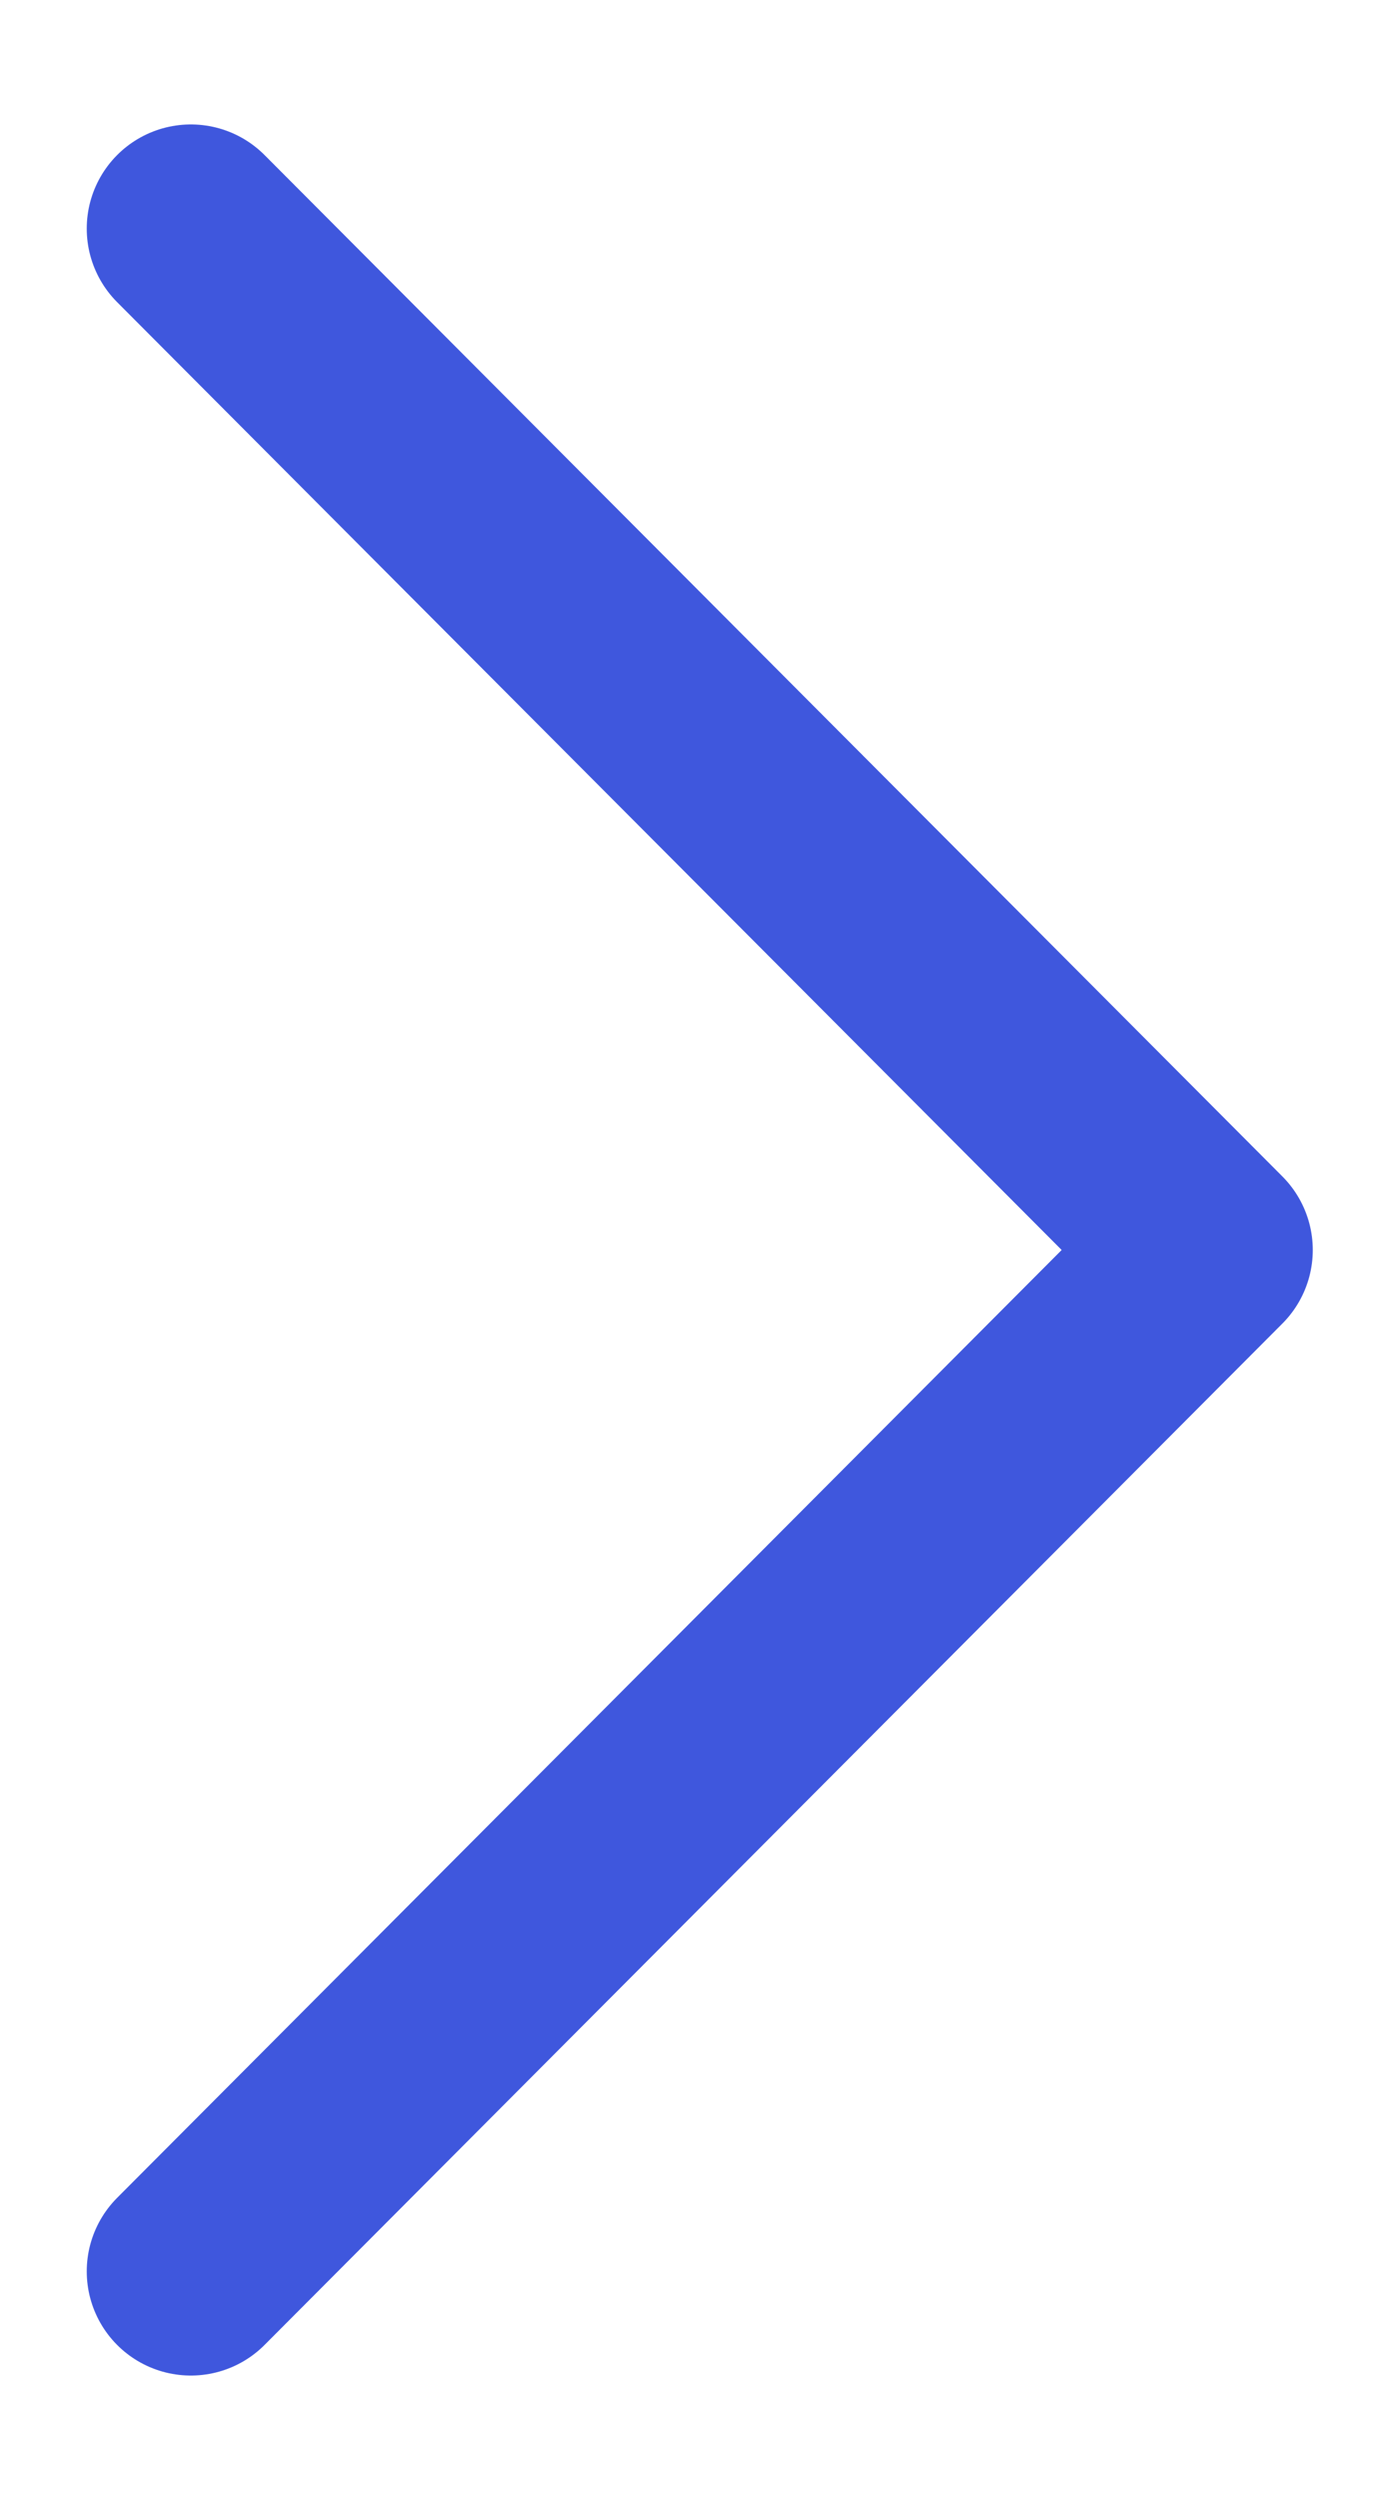
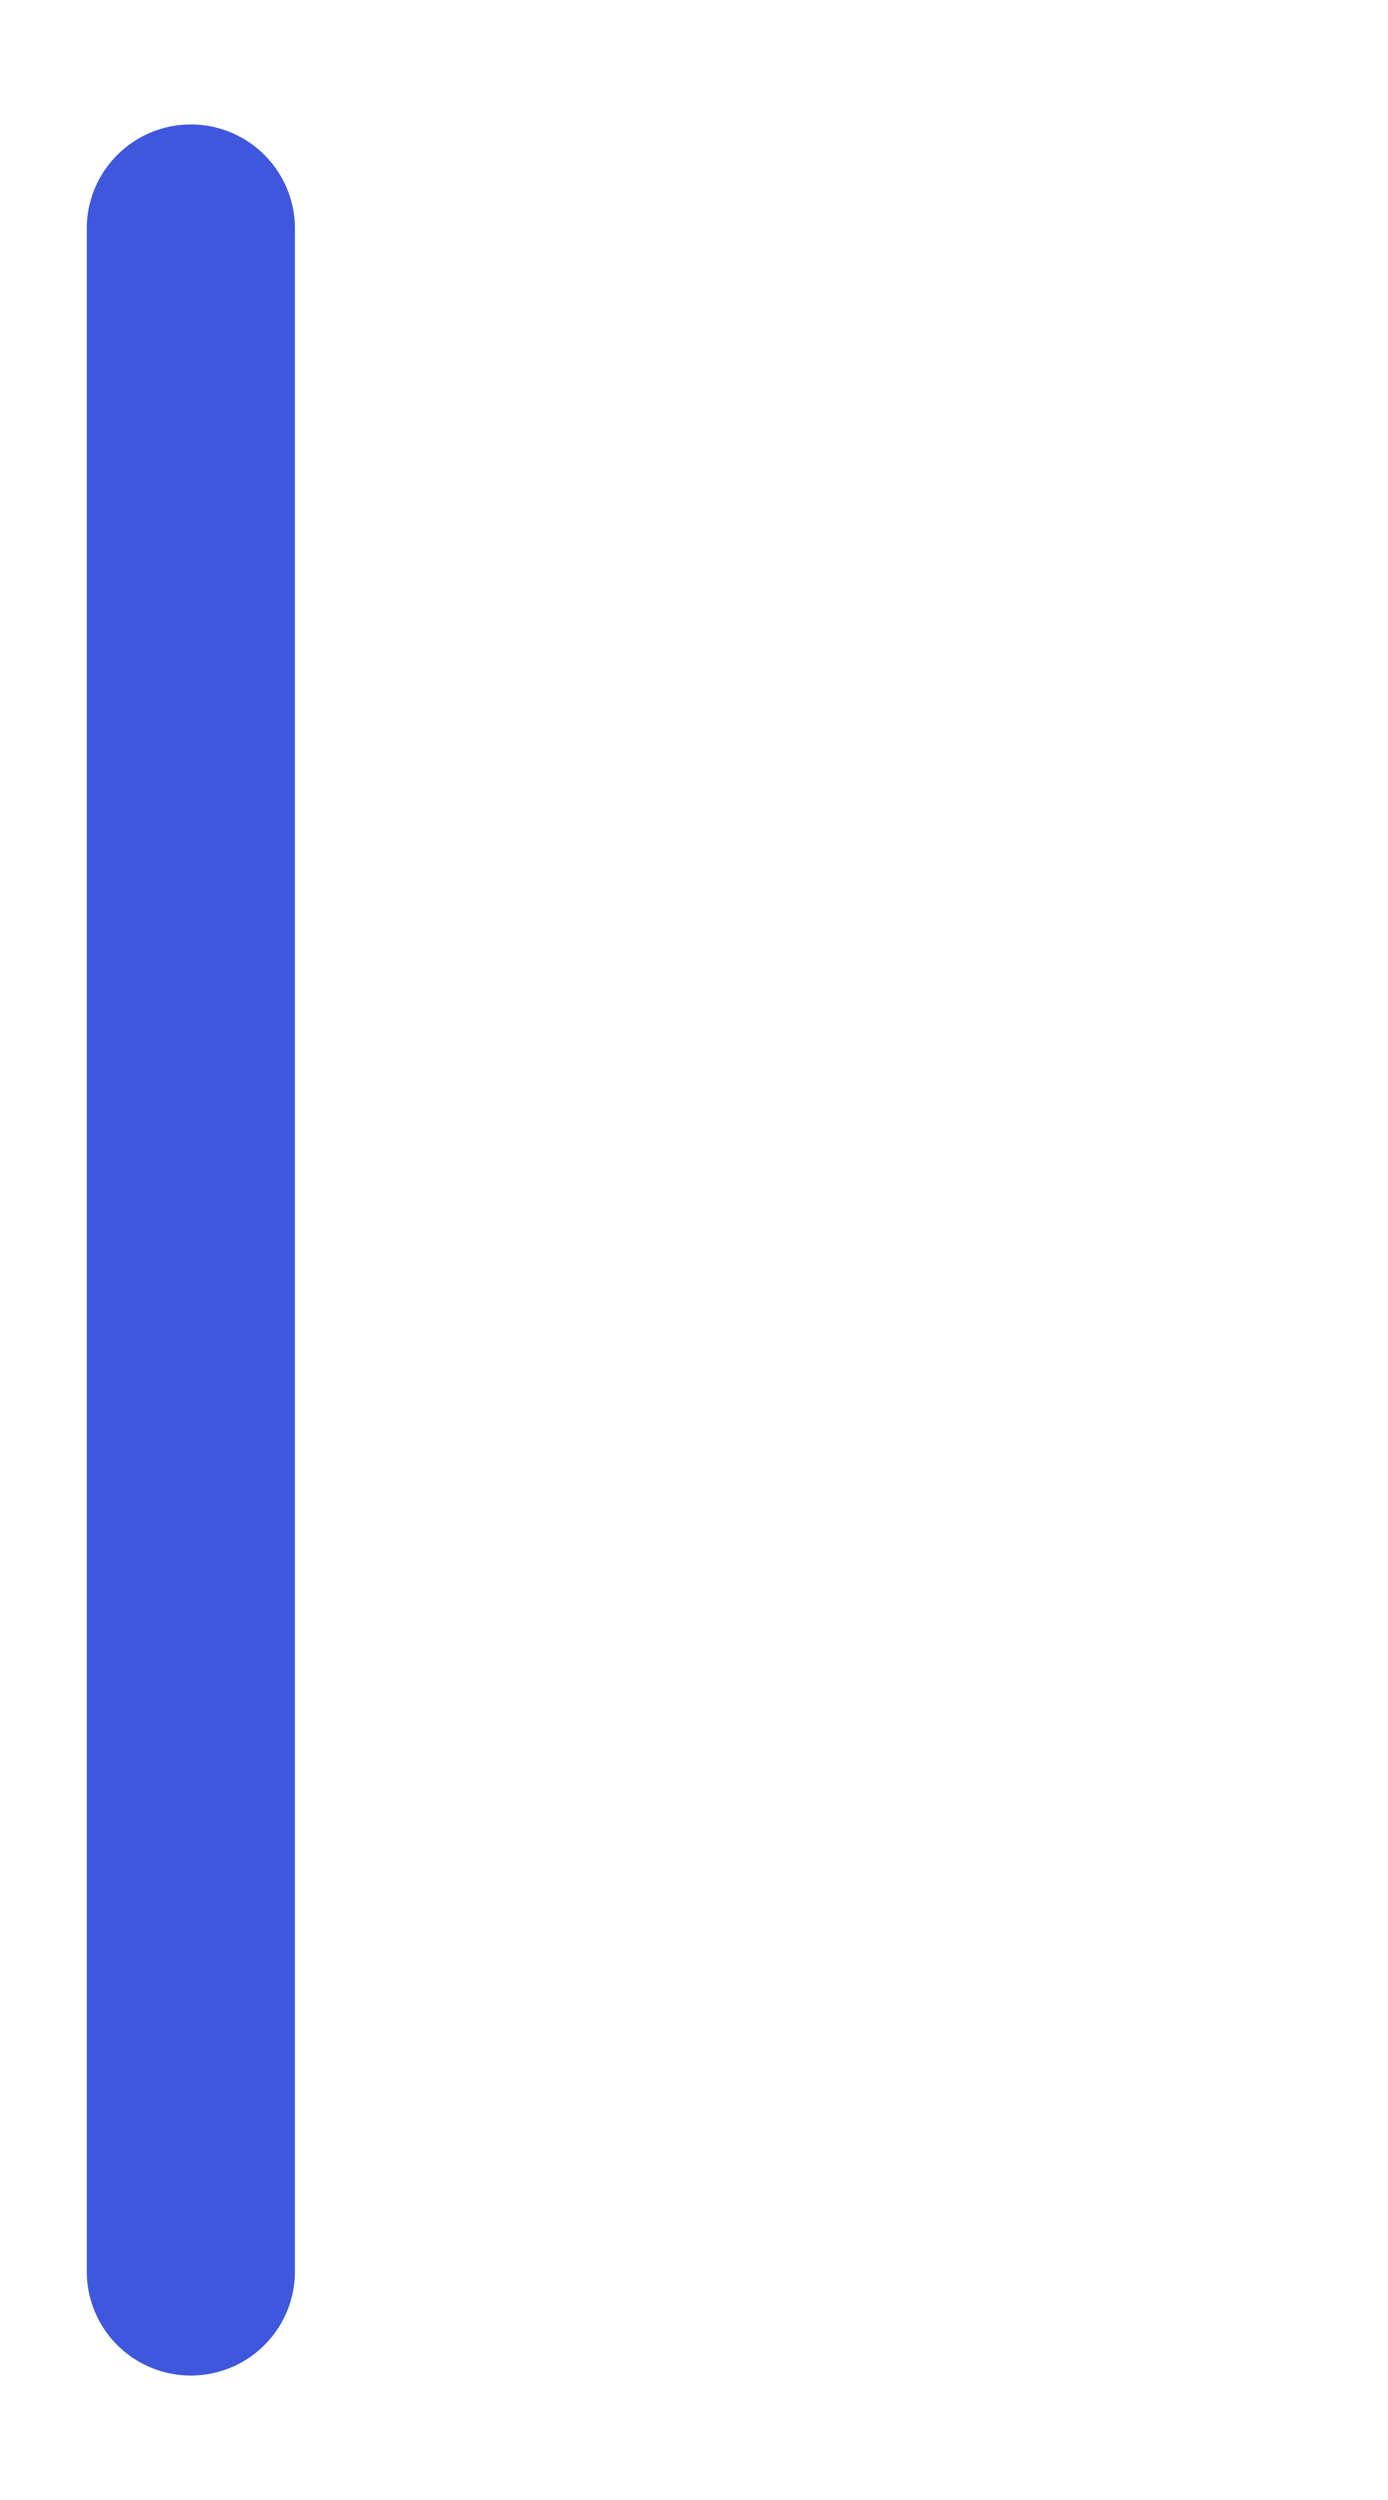
<svg xmlns="http://www.w3.org/2000/svg" width="10" height="18" viewBox="0 0 10 18" fill="none">
-   <path d="M1.375 16.354L8.708 9L1.375 1.646" stroke="#3F57DD" stroke-width="1.5" stroke-linecap="round" stroke-linejoin="round" />
+   <path d="M1.375 16.354L1.375 1.646" stroke="#3F57DD" stroke-width="1.5" stroke-linecap="round" stroke-linejoin="round" />
</svg>